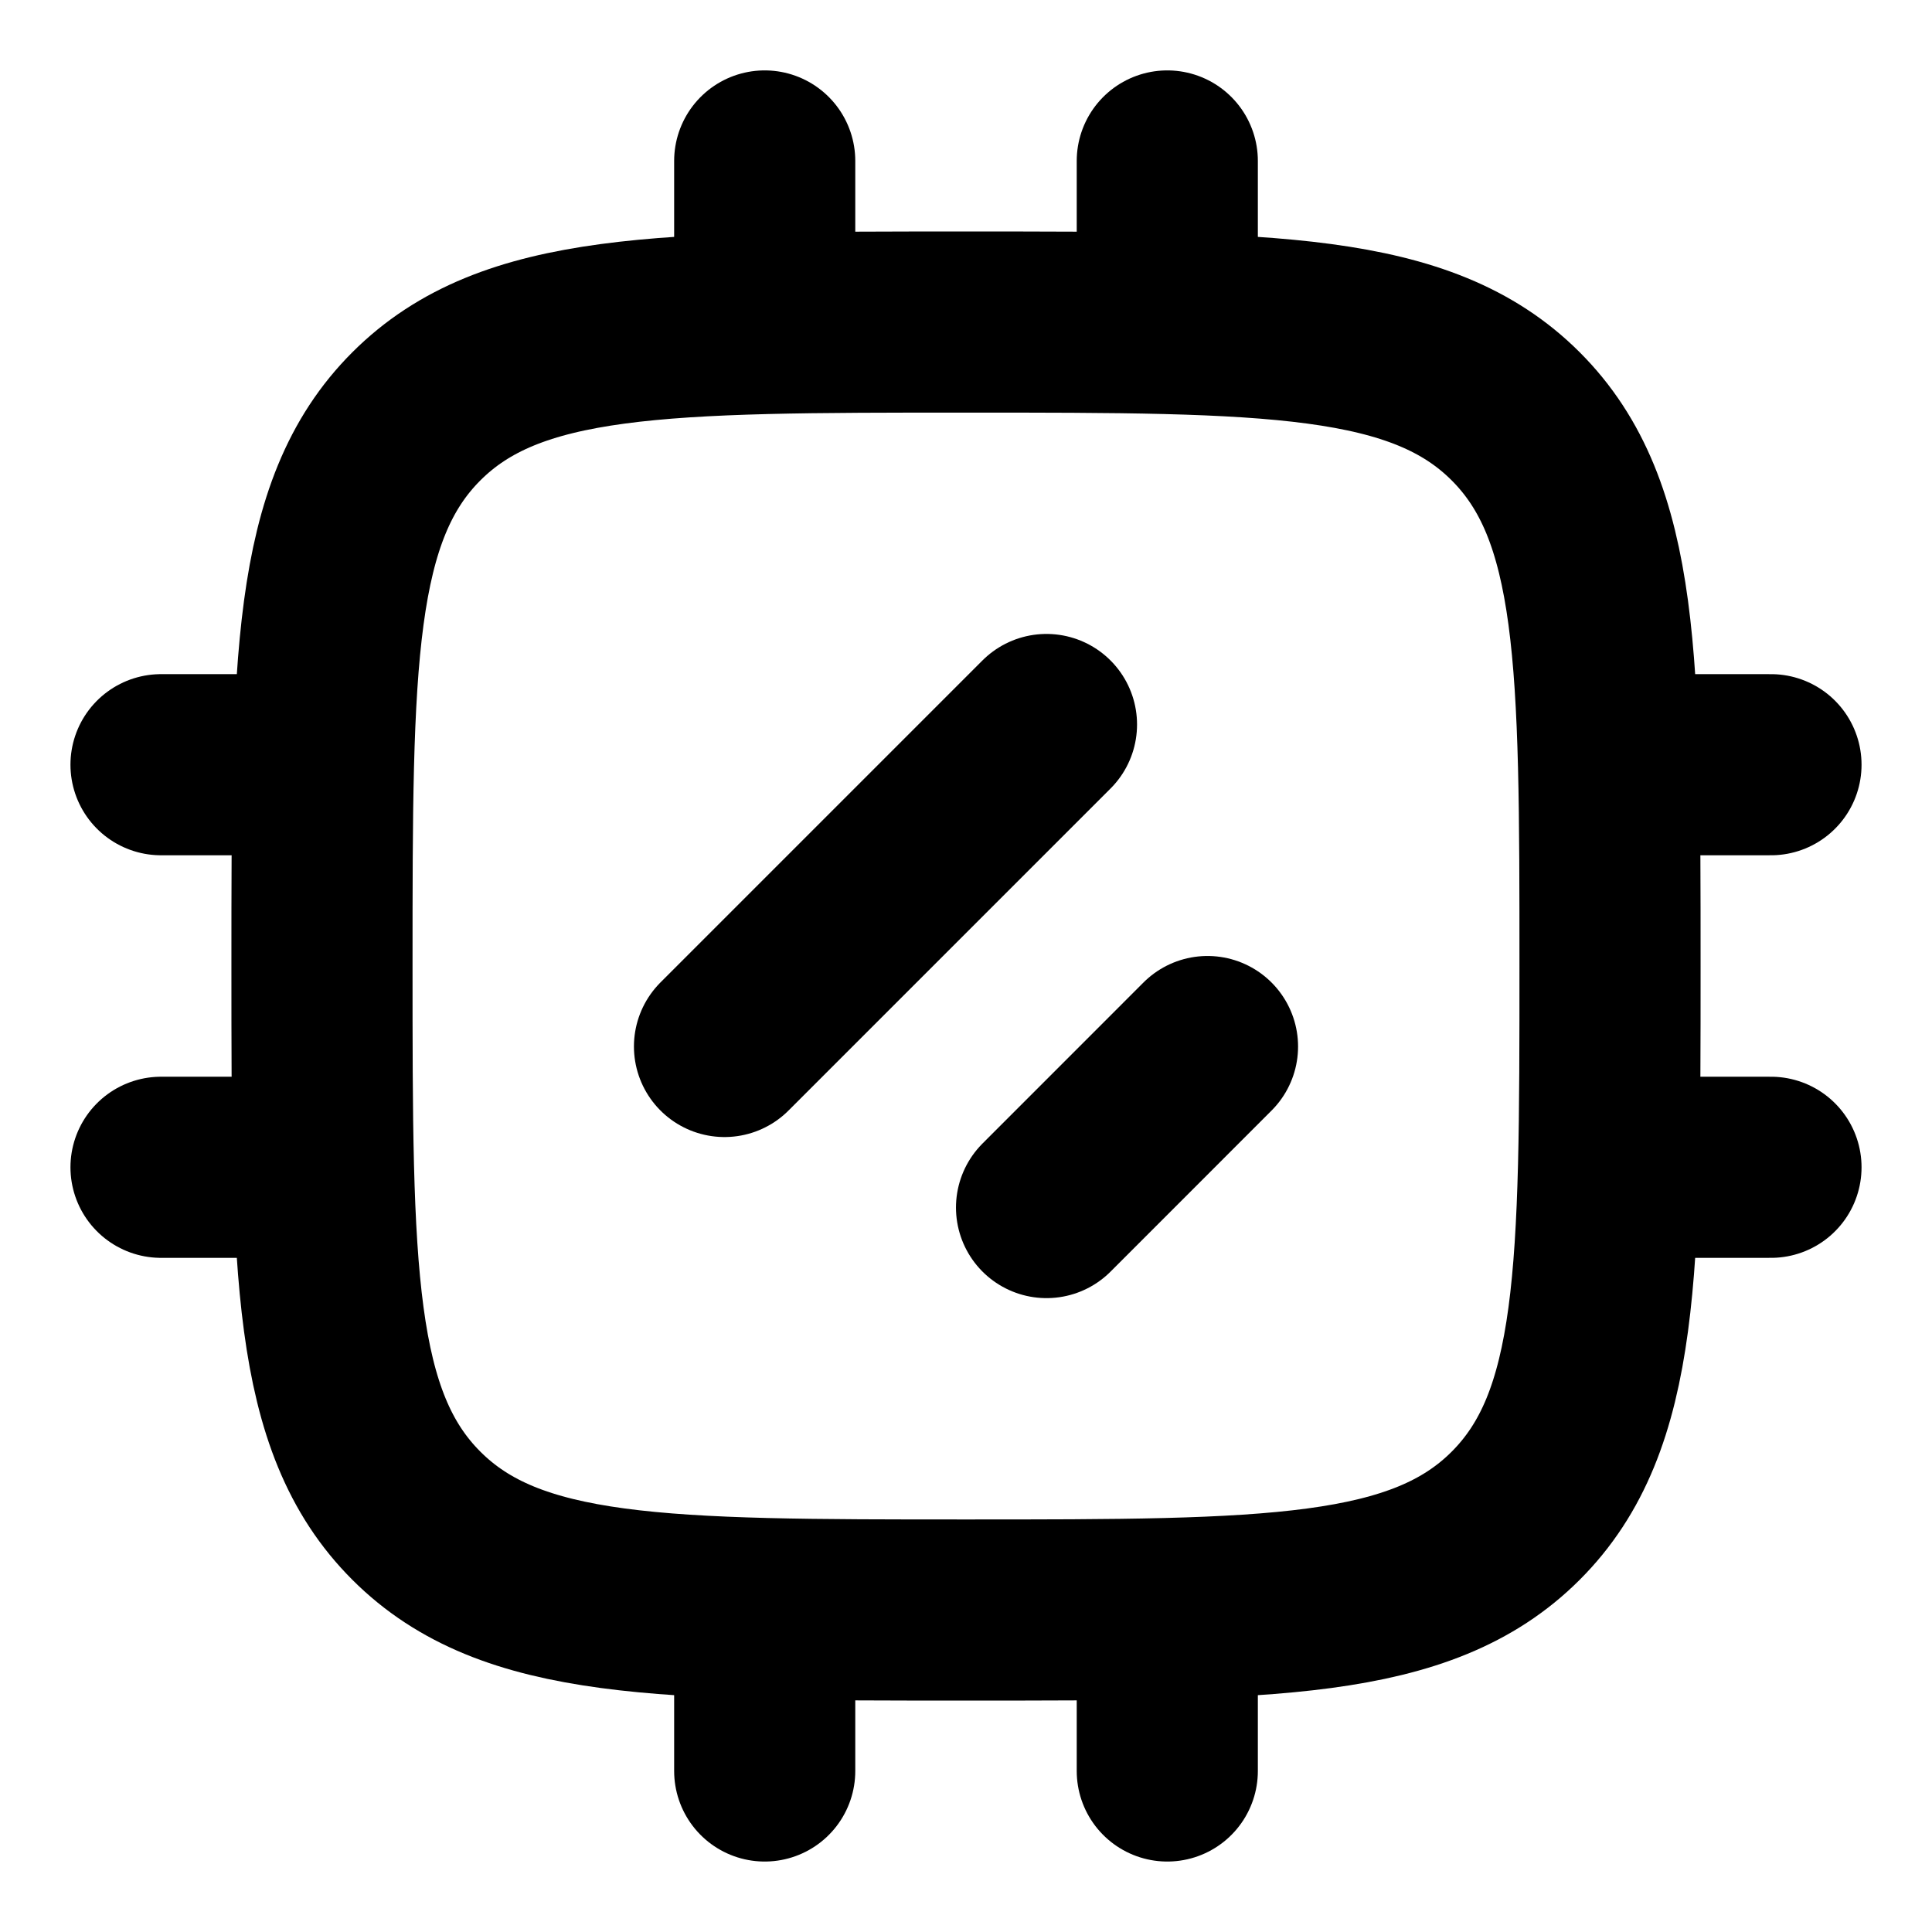
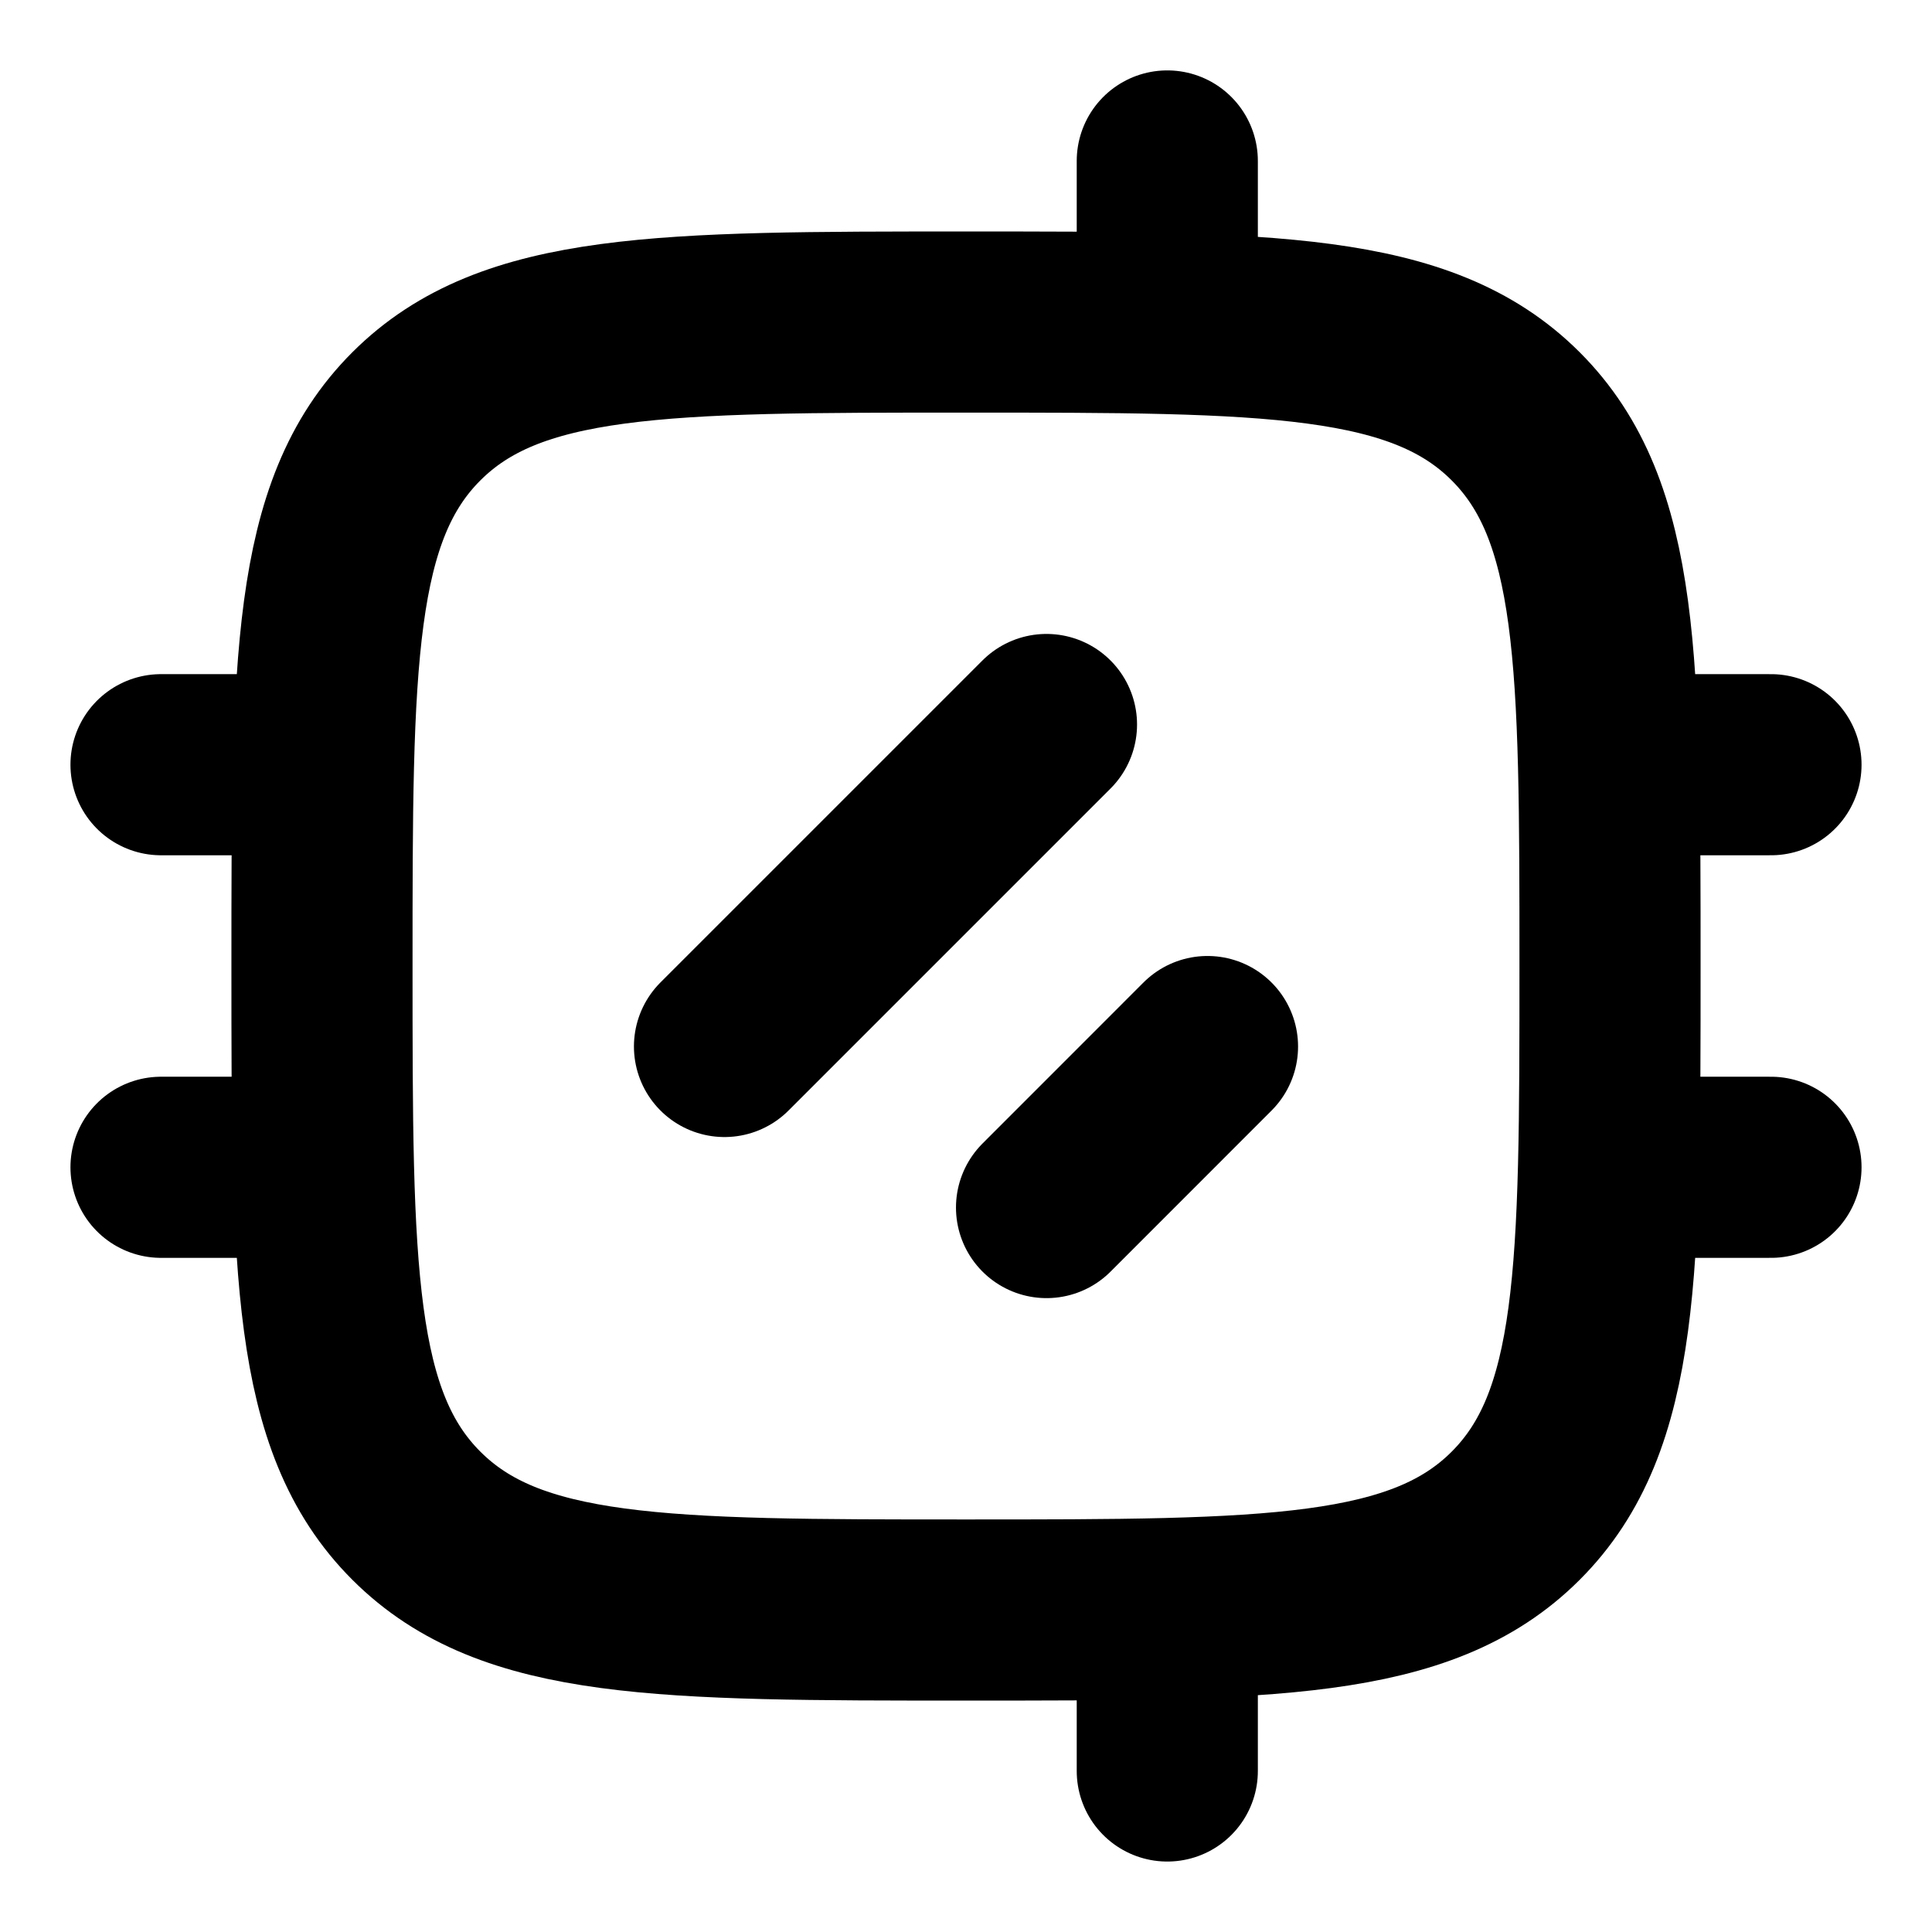
<svg xmlns="http://www.w3.org/2000/svg" width="32" height="32" viewBox="0 0 32 32" fill="none">
-   <path d="M5.333 16.001C5.333 10.972 5.333 8.458 6.896 6.896C8.458 5.334 10.972 5.334 16 5.334C21.028 5.334 23.543 5.334 25.105 6.896C26.667 8.458 26.667 10.972 26.667 16.001C26.667 21.029 26.667 23.543 25.105 25.105C23.543 26.667 21.028 26.667 16 26.667C10.972 26.667 8.458 26.667 6.896 25.105C5.333 23.543 5.333 21.029 5.333 16.001Z" stroke="black" stroke-width="3" stroke-linejoin="round" />
-   <path d="M12.666 2.666V5.333" stroke="black" stroke-width="3" stroke-linecap="round" stroke-linejoin="round" />
+   <path d="M5.333 16.001C5.333 10.972 5.333 8.458 6.896 6.896C8.458 5.334 10.972 5.334 16 5.334C21.028 5.334 23.543 5.334 25.105 6.896C26.667 8.458 26.667 10.972 26.667 16.001C26.667 21.029 26.667 23.543 25.105 25.105C23.543 26.667 21.028 26.667 16 26.667C10.972 26.667 8.458 26.667 6.896 25.105C5.333 23.543 5.333 21.029 5.333 16.001" stroke="black" stroke-width="3" stroke-linejoin="round" />
  <path d="M19.334 2.666V5.333" stroke="black" stroke-width="3" stroke-linecap="round" stroke-linejoin="round" />
-   <path d="M12.666 26.666V29.333" stroke="black" stroke-width="3" stroke-linecap="round" stroke-linejoin="round" />
  <path d="M19.334 26.666V29.333" stroke="black" stroke-width="3" stroke-linecap="round" stroke-linejoin="round" />
  <path d="M17.333 12L12 17.333" stroke="black" stroke-width="3" stroke-linecap="round" stroke-linejoin="round" />
  <path d="M20 17.334L17.334 20.001" stroke="black" stroke-width="3" stroke-linecap="round" stroke-linejoin="round" />
  <path d="M29.333 19.334H26.666" stroke="black" stroke-width="3" stroke-linecap="round" stroke-linejoin="round" />
  <path d="M5.333 12.666H2.667" stroke="black" stroke-width="3" stroke-linecap="round" stroke-linejoin="round" />
  <path d="M5.333 19.334H2.667" stroke="black" stroke-width="3" stroke-linecap="round" stroke-linejoin="round" />
  <path d="M29.333 12.666H26.666" stroke="black" stroke-width="3" stroke-linecap="round" stroke-linejoin="round" />
</svg>